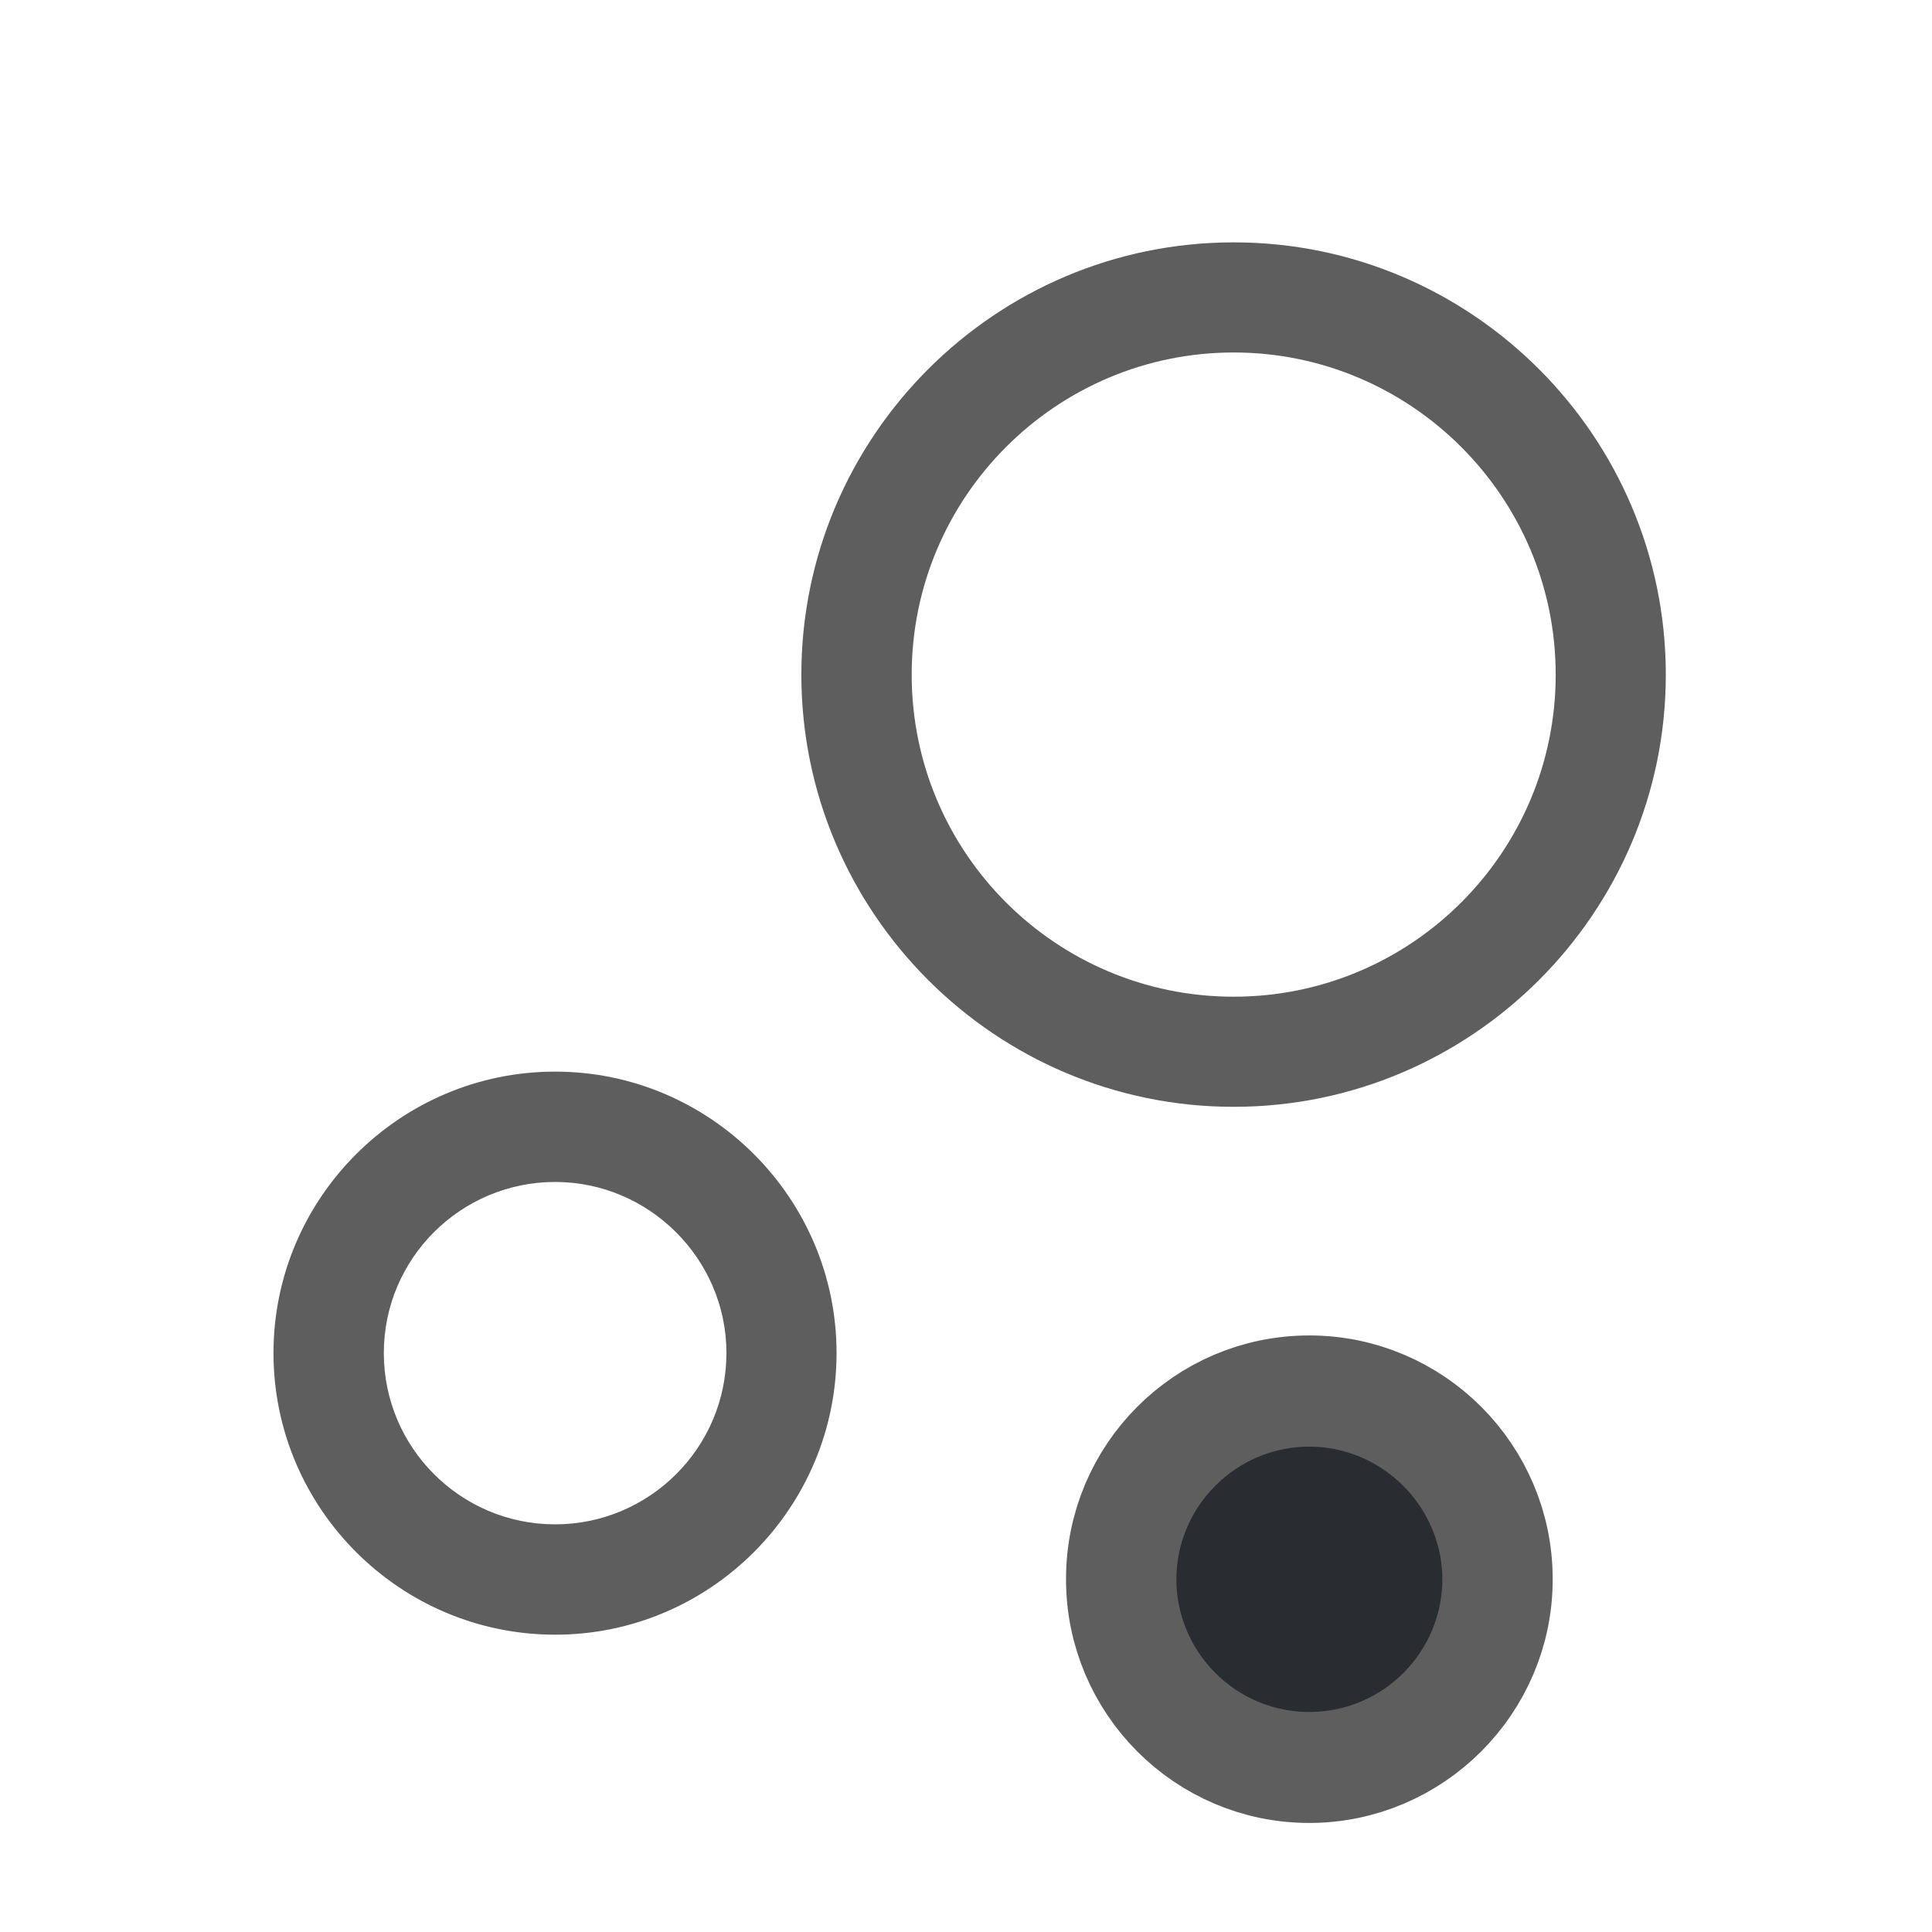
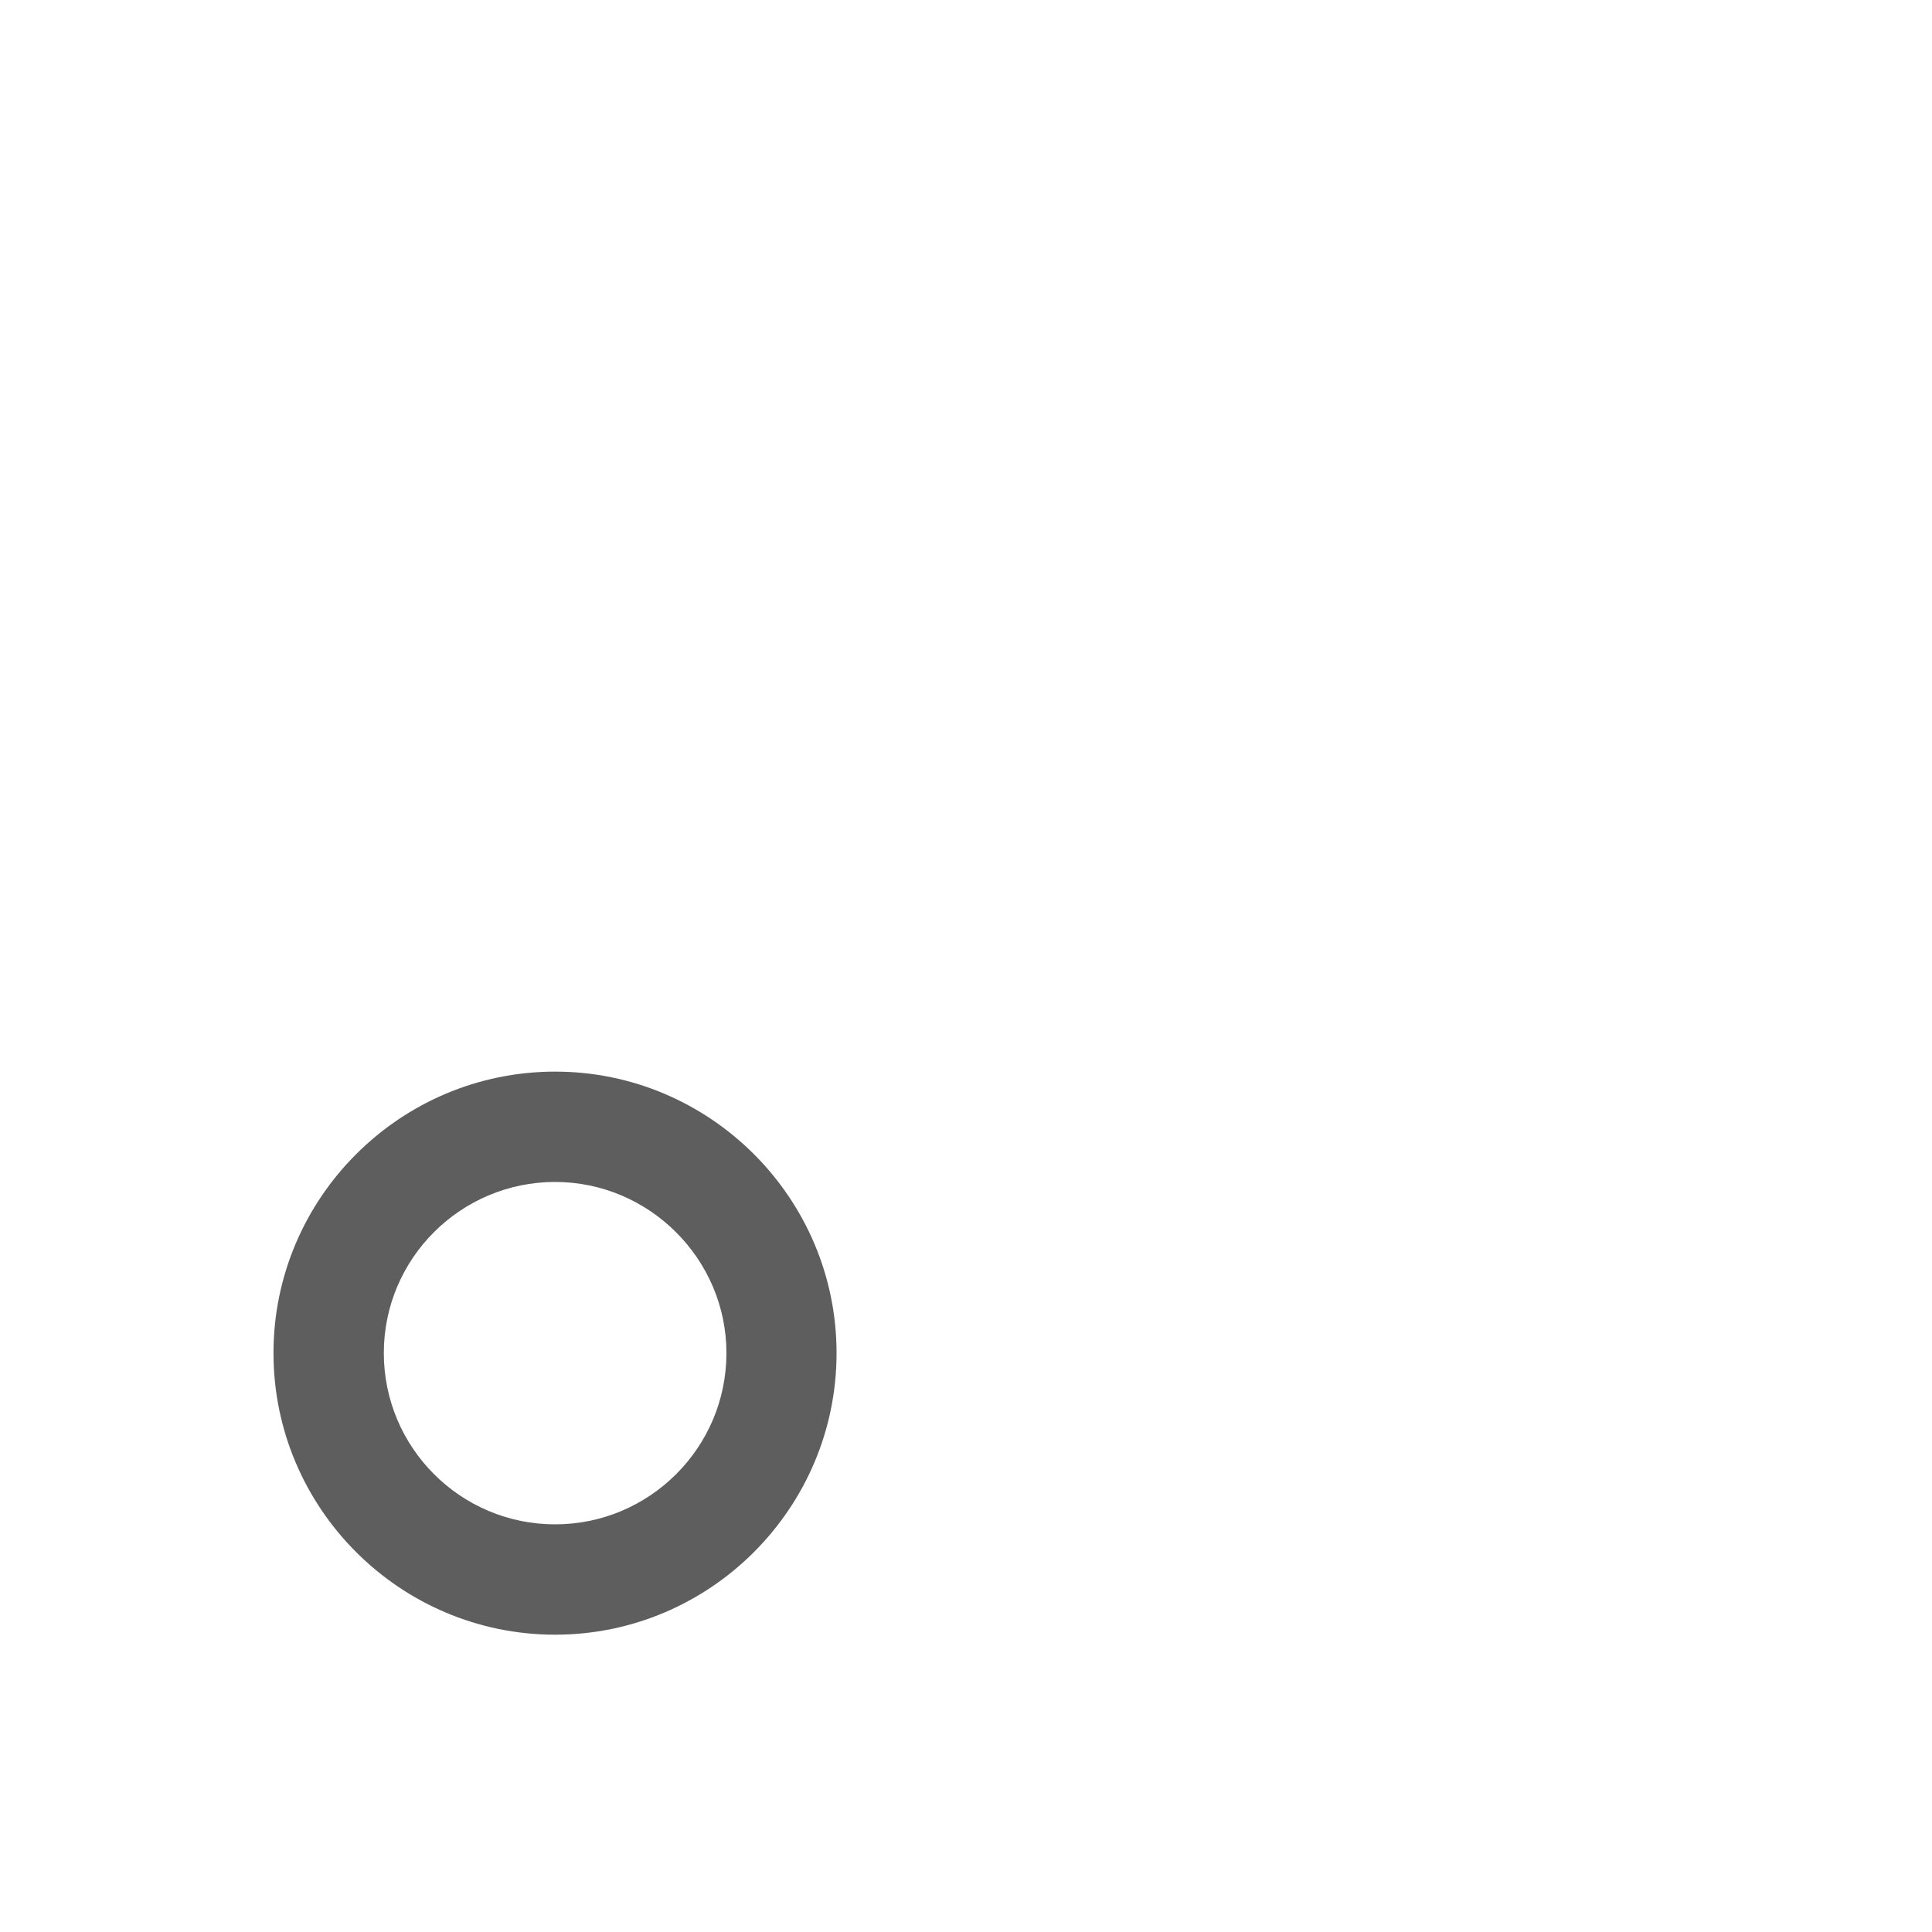
<svg xmlns="http://www.w3.org/2000/svg" width="9" height="9" viewBox="0 0 9 9" fill="none">
-   <path d="M5.747 5.156C4.637 5.156 3.733 4.252 3.733 3.143C3.733 2.033 4.637 1.129 5.747 1.129C6.856 1.129 7.76 2.033 7.76 3.143C7.76 4.252 6.856 5.156 5.747 5.156ZM5.747 1.642C4.921 1.642 4.247 2.314 4.247 3.143C4.247 3.971 4.918 4.643 5.747 4.643C6.575 4.643 7.247 3.971 7.247 3.143C7.247 2.314 6.572 1.642 5.747 1.642Z" fill="#5F5E5E" />
  <path d="M2.586 7.615C1.863 7.615 1.274 7.026 1.274 6.303C1.274 5.581 1.863 4.992 2.586 4.992C3.308 4.992 3.897 5.581 3.897 6.303C3.897 7.026 3.308 7.615 2.586 7.615ZM2.586 5.506C2.147 5.506 1.788 5.862 1.788 6.303C1.788 6.742 2.144 7.101 2.586 7.101C3.024 7.101 3.384 6.745 3.384 6.303C3.384 5.865 3.024 5.506 2.586 5.506Z" fill="#5F5E5E" />
-   <path d="M5.223 7.357C5.223 7.356 5.223 7.355 5.223 7.355C5.225 6.872 5.619 6.482 6.099 6.482C6.58 6.482 6.974 6.875 6.976 7.355C6.976 7.356 6.976 7.357 6.976 7.358C6.976 7.84 6.581 8.235 6.099 8.235C5.615 8.235 5.223 7.84 5.223 7.358C5.223 7.358 5.223 7.357 5.223 7.357ZM5.223 7.357C5.223 7.356 5.223 7.355 5.223 7.355C5.223 6.871 5.615 6.478 6.099 6.478C6.585 6.478 6.976 6.875 6.976 7.355C6.976 7.839 6.584 8.232 6.099 8.232C5.616 8.232 5.224 7.84 5.223 7.357Z" fill="#292D32" stroke="#5F5E5E" stroke-width="0.514" />
</svg>